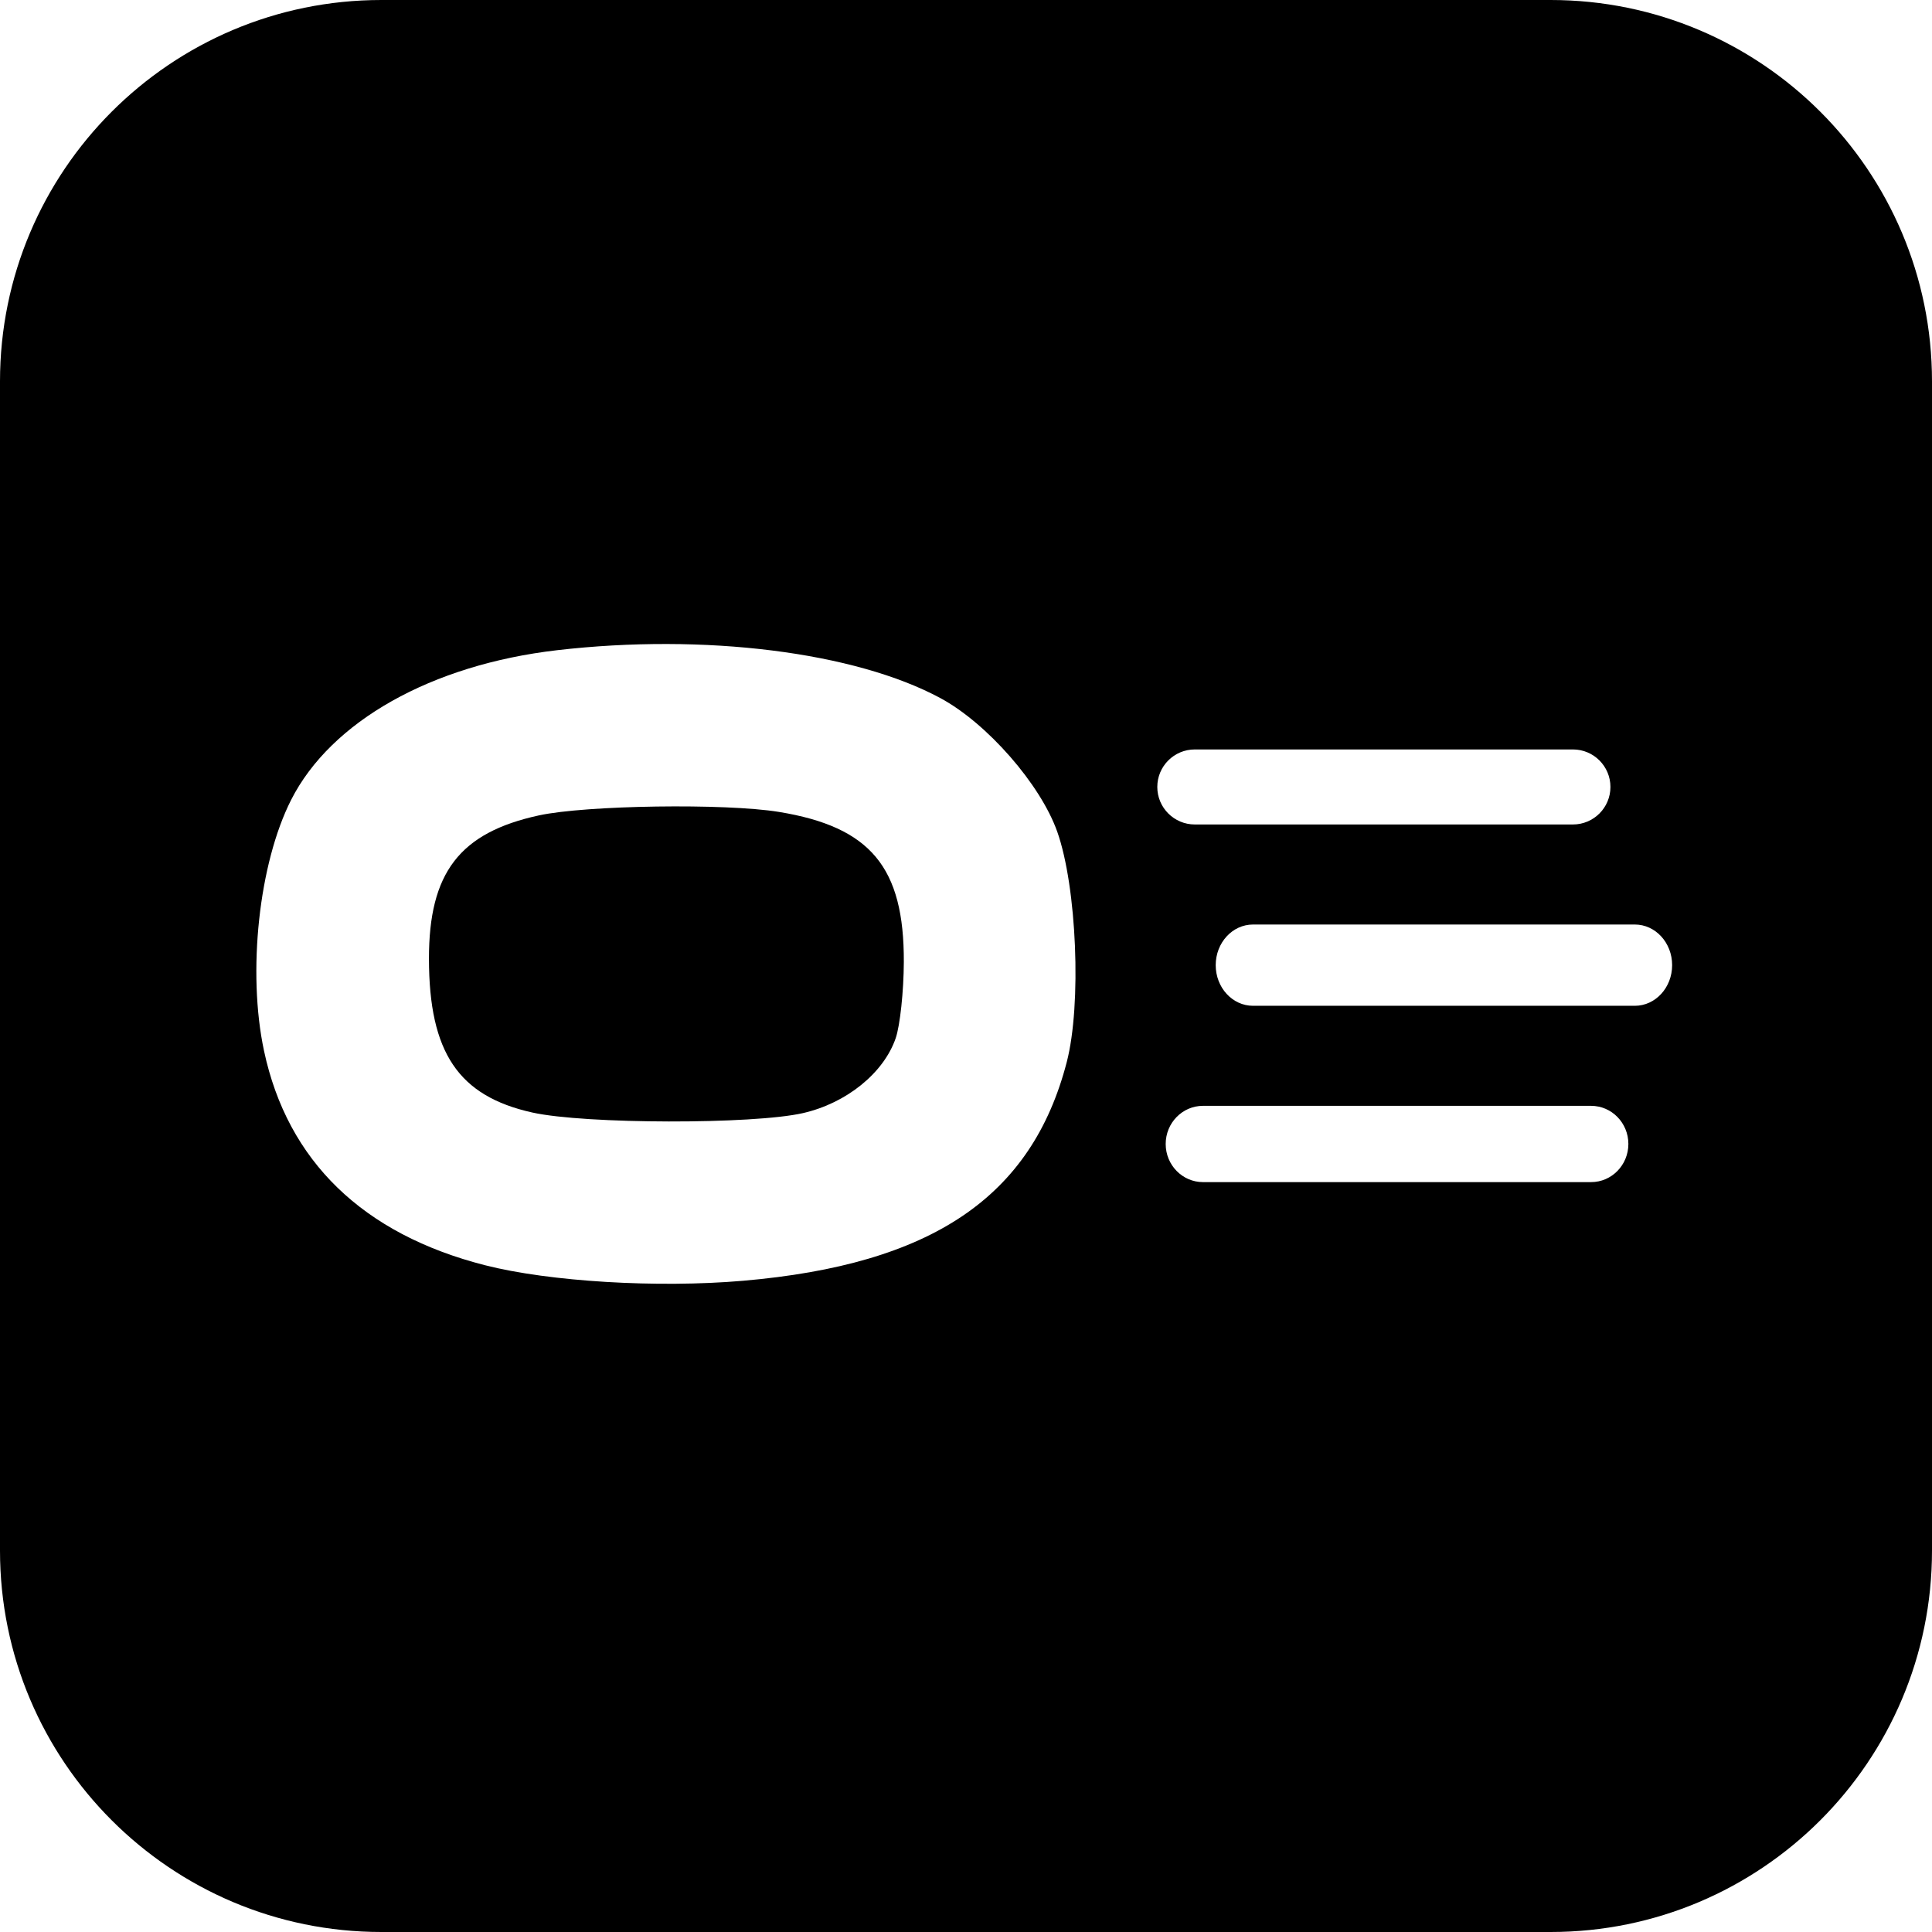
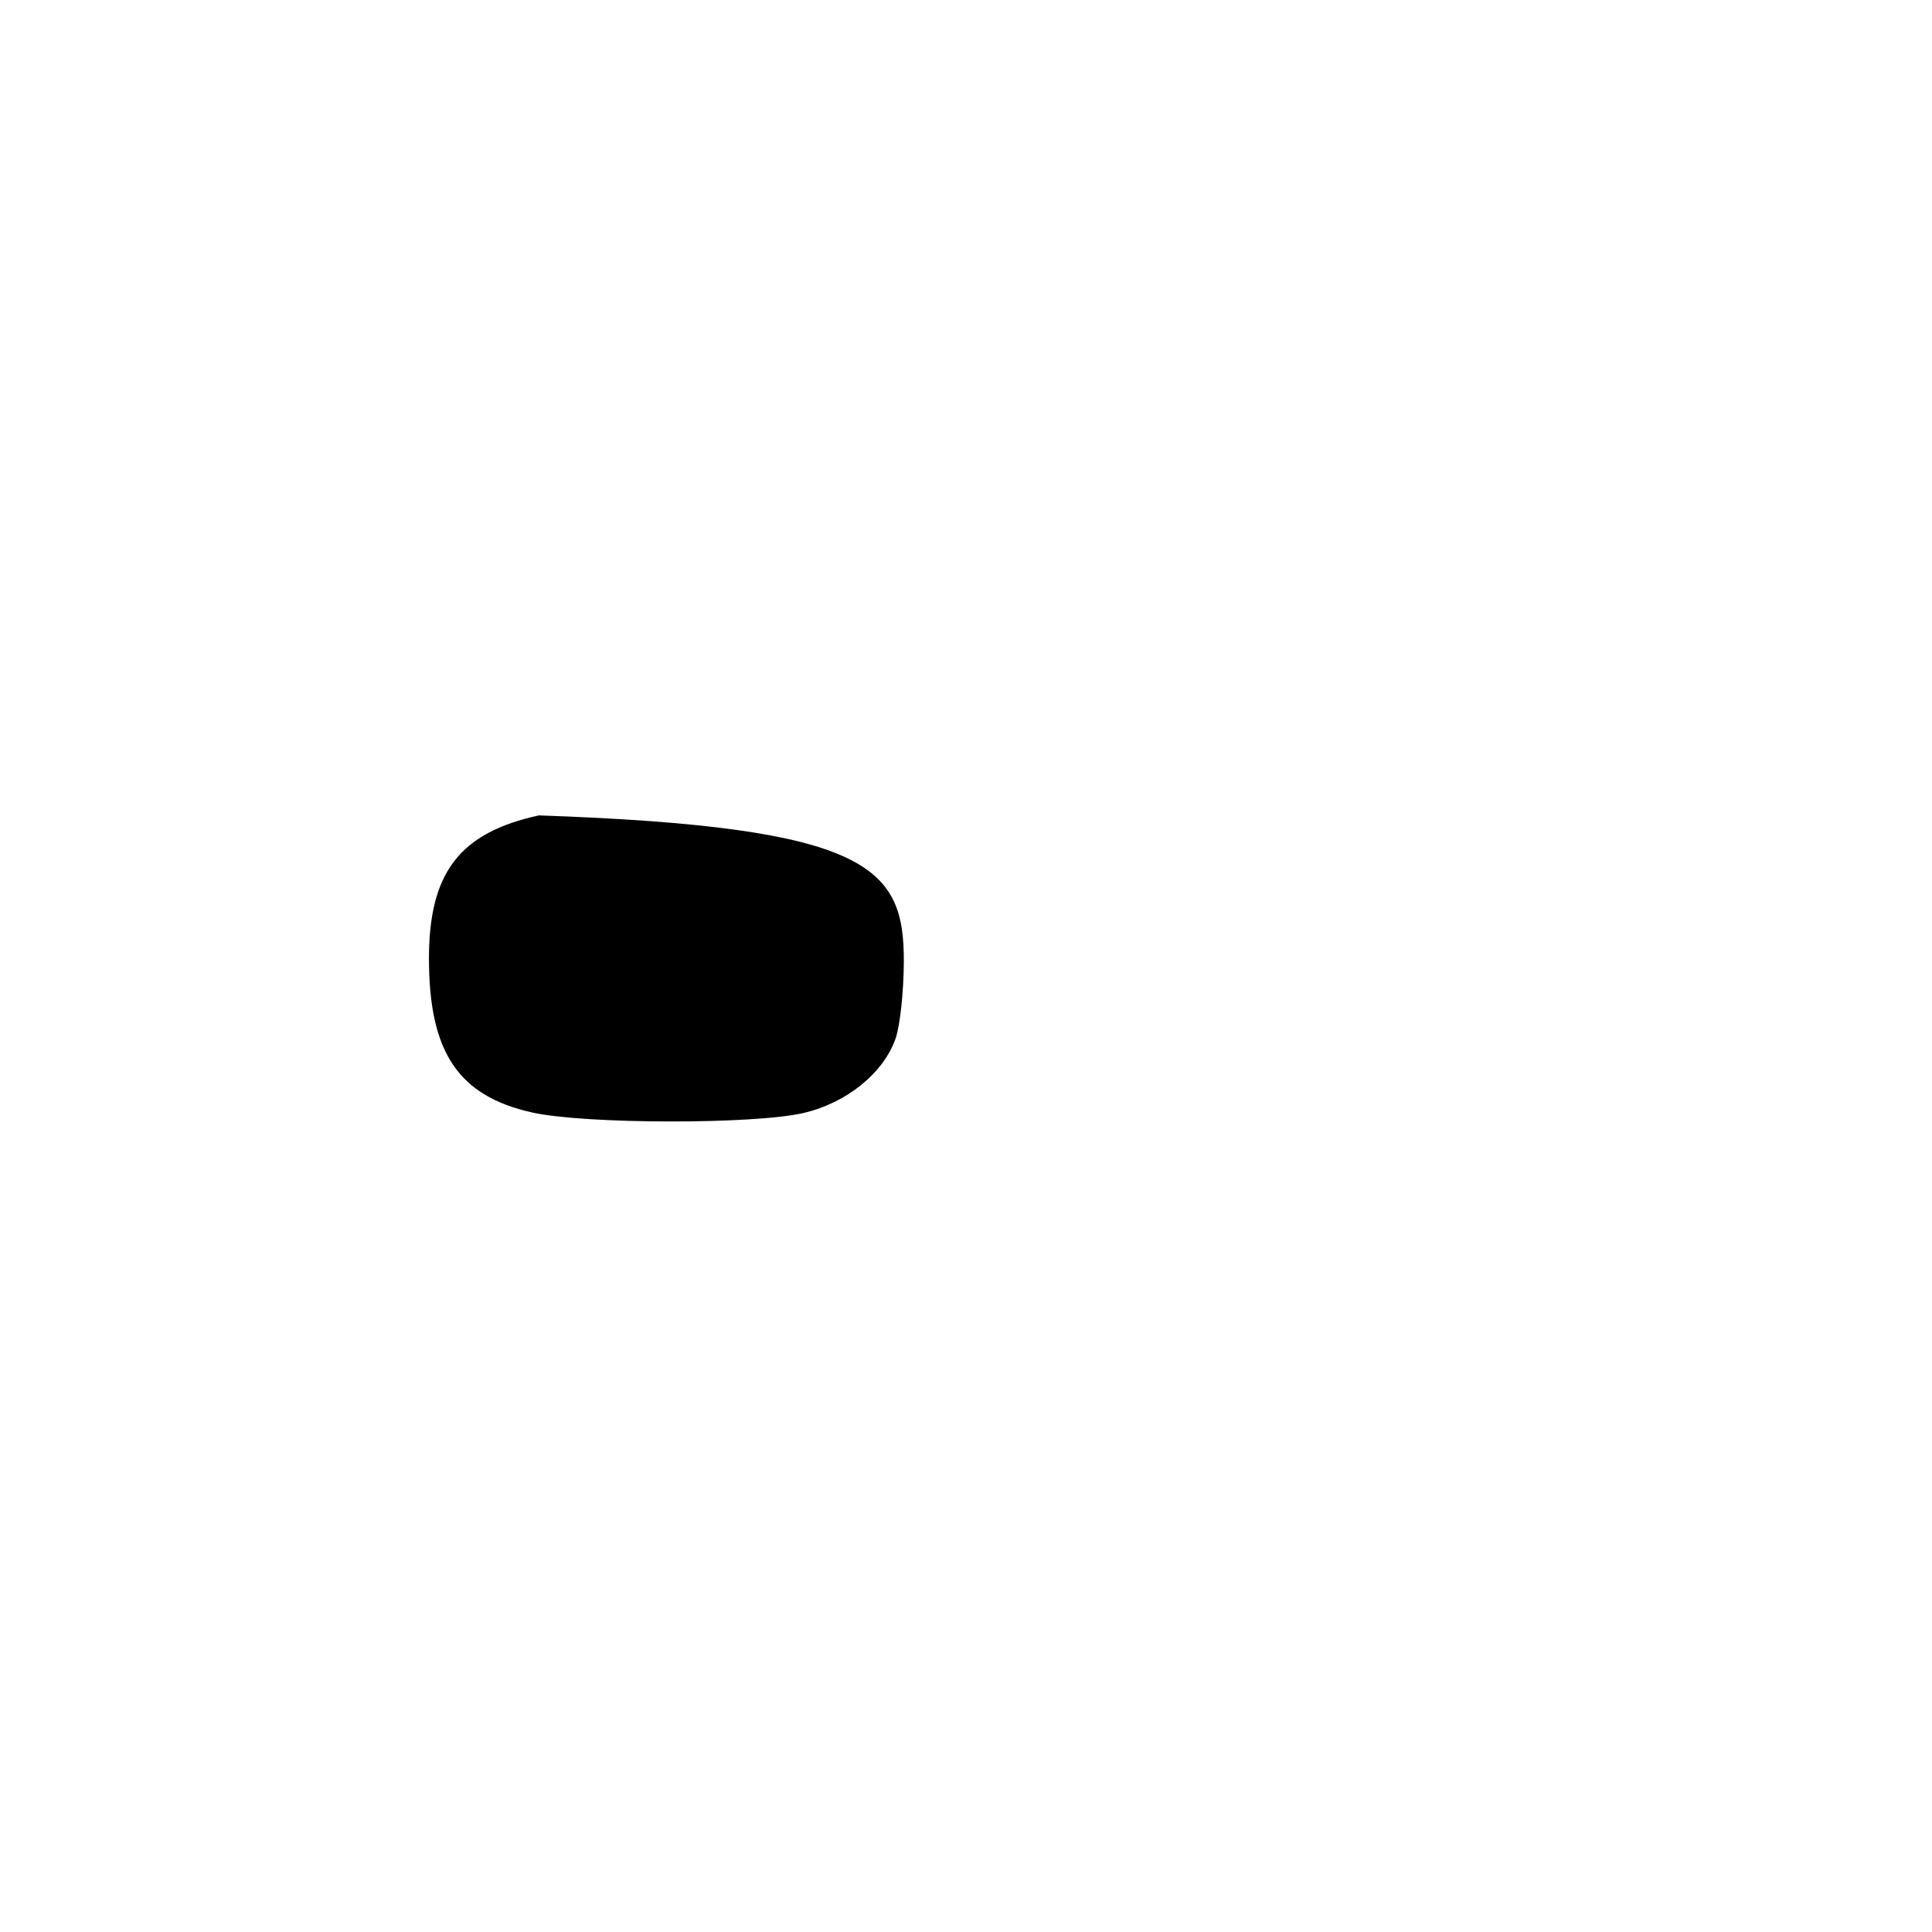
<svg xmlns="http://www.w3.org/2000/svg" width="309" height="309" viewBox="0 0 309 309" fill="none">
-   <path d="M68.606 153.365C68.587 139.587 73.509 133.164 86.196 130.412C93.724 128.779 116.03 128.456 124.581 129.857C139.243 132.257 144.614 138.713 144.556 153.865C144.538 158.54 143.952 164.023 143.254 166.049C141.333 171.623 135.386 176.432 128.444 178.024C120.465 179.854 93.559 179.8 85.152 177.937C73.323 175.316 68.626 168.341 68.606 153.365Z" fill="black" />
-   <path fill-rule="evenodd" clip-rule="evenodd" d="M0 61C0 27.311 27.311 0 61 0H248C281.689 0 309 27.311 309 61V248C309 281.689 281.689 309 248 309H61C27.311 309 0 281.689 0 248V61ZM89.117 103.99C69.008 106.319 52.931 115.364 46.561 127.934C41.406 138.106 39.534 155.443 42.226 168.066C45.987 185.699 58.03 197.377 77.596 202.364C87.867 204.982 105.152 206.023 118.818 204.846C149.038 202.243 165.013 191.455 170.615 169.865C173.003 160.662 172.227 141.876 169.093 133.019C166.411 125.44 157.883 115.687 150.415 111.659C136.729 104.276 112.658 101.265 89.117 103.99ZM191.096 131.865H251.57C254.884 131.865 257.571 129.178 257.57 125.863C257.569 122.55 254.883 119.865 251.57 119.865H191.096C187.781 119.865 185.095 122.553 185.096 125.867C185.097 129.18 187.783 131.865 191.096 131.865ZM200.404 160.865H261.473C264.768 160.865 267.439 157.954 267.438 154.363C267.438 150.774 264.767 147.865 261.472 147.865H200.404C197.108 147.865 194.437 150.777 194.438 154.368C194.44 157.957 197.11 160.865 200.404 160.865ZM254.473 189.065H192.404C189.11 189.065 186.44 186.335 186.438 182.968C186.437 179.598 189.109 176.865 192.404 176.865H254.472C257.767 176.865 260.438 179.595 260.438 182.963C260.439 186.333 257.768 189.065 254.473 189.065Z" fill="black" />
+   <path d="M68.606 153.365C68.587 139.587 73.509 133.164 86.196 130.412C139.243 132.257 144.614 138.713 144.556 153.865C144.538 158.54 143.952 164.023 143.254 166.049C141.333 171.623 135.386 176.432 128.444 178.024C120.465 179.854 93.559 179.8 85.152 177.937C73.323 175.316 68.626 168.341 68.606 153.365Z" fill="black" />
</svg>